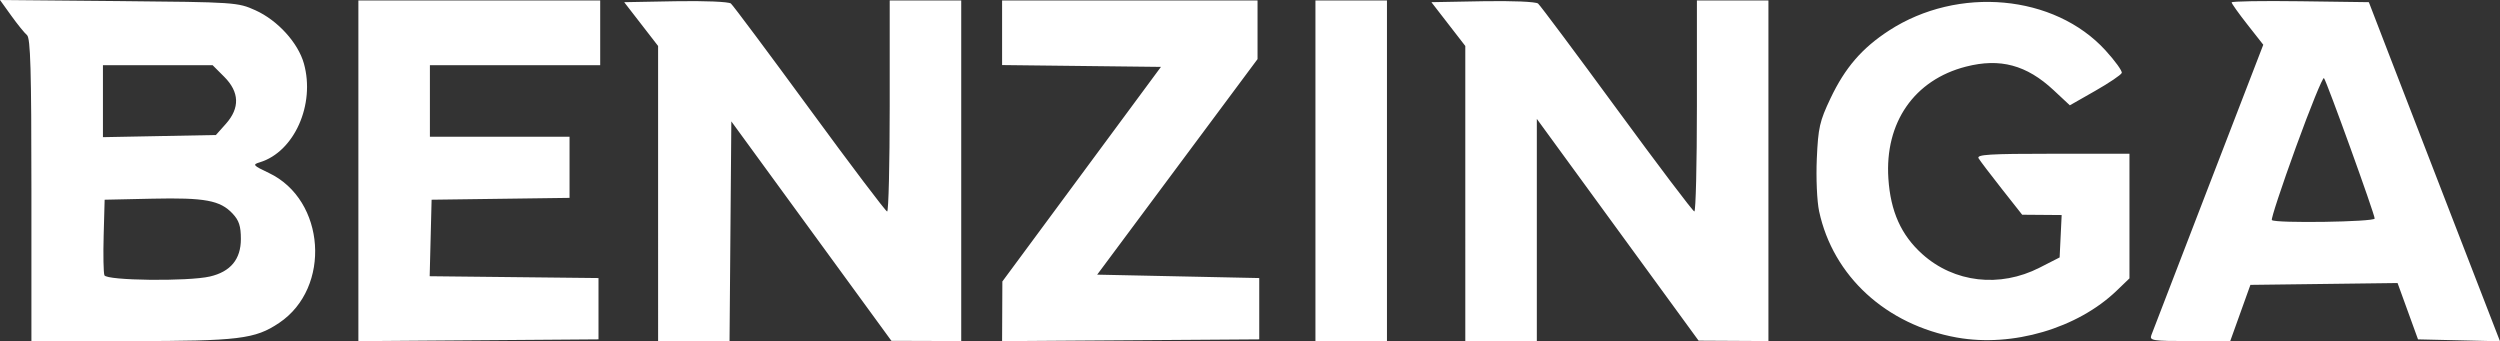
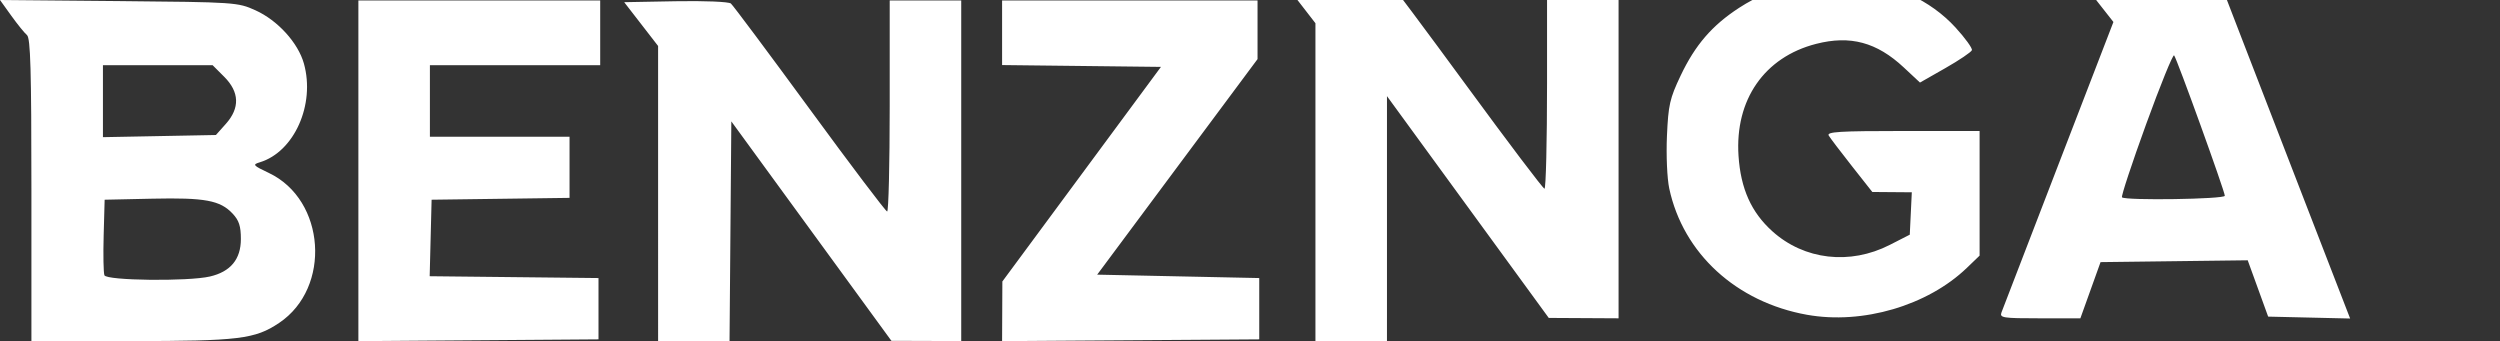
<svg xmlns="http://www.w3.org/2000/svg" xmlns:ns1="http://sodipodi.sourceforge.net/DTD/sodipodi-0.dtd" xmlns:ns2="http://www.inkscape.org/namespaces/inkscape" version="1.1" id="svg1" width="734.021" height="100.2" viewBox="0 0 734.021 100.2" ns1:docname="benzinga-logo.png">
  <rect x="0" y="0" width="734.021" height="100.2" fill="#333333" stroke="none" />
  <defs id="defs1" />
  <ns1:namedview id="namedview1" pagecolor="#ffffff" bordercolor="#000000" borderopacity="0.25" ns2:showpageshadow="2" ns2:pageopacity="0.0" ns2:pagecheckerboard="0" ns2:deskcolor="#d1d1d1" />
  <g ns2:groupmode="layer" ns2:label="Image" id="g1" transform="translate(-31.783,133.981)">
-     <path style="fill:#ffffff" d="m 41.007,-78.219 c 0,-35.158 -0.27,-44.601 -1.298,-45.455 -0.714,-0.593 -2.79,-3.154 -4.612,-5.692 l -3.314,-4.615 34.862,0.32 c 34.277,0.315 34.951,0.36 40.15,2.709 6.512,2.943 12.512,9.537 14.217,15.627 3.365,12.019 -2.829,25.913 -12.922,28.989 -2.245,0.684 -2.057,0.908 2.655,3.148 16.634,7.906 18.394,33.678 3.006,44.012 -7.09,4.761 -11.811,5.336 -43.793,5.336 H 41.007 Z m 52.407,25.424 c 6.062,-1.406 9.093,-5.069 9.093,-10.988 0,-3.815 -0.539,-5.471 -2.44,-7.494 -3.644,-3.879 -8.106,-4.706 -23.56,-4.369 l -14,0.305 -0.287,10.432 c -0.158,5.738 -0.059,11.025 0.219,11.75 0.602,1.569 24.564,1.851 30.976,0.364 z m 4.677,-44.812 c 4.17,-4.671 4.006,-9.344 -0.484,-13.834 l -3.4,-3.4 h -16.1 -16.1 v 10.567 10.567 l 16.584,-0.317 16.584,-0.317 z m 38.916,13.779 v -50.013 h 35.5 35.5 v 9.5 9.5 h -25 -25 v 10.5 10.5 h 20.5 20.5 v 8.979 8.979 l -20.25,0.271 -20.25,0.271 -0.283,11.232 -0.283,11.232 24.783,0.268 24.783,0.268 v 9 9 l -35.25,0.263 -35.25,0.263 z m 88,6.668 v -43.32 l -4.978,-6.43 -4.978,-6.43 15.094,-0.277 c 8.446,-0.155 15.595,0.139 16.231,0.667 0.625,0.519 11.036,14.465 23.135,30.99 12.099,16.526 22.335,30.063 22.747,30.083 0.412,0.02 0.75,-13.914 0.75,-30.963 v -31 h 10.5 10.5 v 50 50 l -10.25,-0.034 -10.25,-0.034 -23.5,-32.216 -23.5,-32.216 -0.264,32.25 -0.264,32.25 h -10.486 -10.486 z m 101.04,34.582 0.04,-8.762 23.28,-31.5 23.28,-31.5 -23.32,-0.268 -23.32,-0.268 v -9.482 -9.482 h 37.5 37.5 v 8.609 8.609 l -23.541,31.641 -23.541,31.641 23.791,0.5 23.791,0.5 v 9 9 l -37.75,0.262 -37.75,0.262 z m 91.96,-41.262 v -50 h 10.5 10.5 v 50 50 h -10.5 -10.5 z m 44,6.68 v -43.32 l -4.978,-6.43 -4.978,-6.43 15.094,-0.277 c 8.6,-0.158 15.582,0.135 16.228,0.681 0.624,0.526 11.035,14.467 23.135,30.979 12.1,16.512 22.337,30.043 22.75,30.069 0.412,0.026 0.75,-13.902 0.75,-30.952 v -31 h 10.5 10.5 v 50 50 l -10.25,-0.057 -10.25,-0.057 -23.75,-32.56 -23.75,-32.56 v 32.618 32.618 h -10.5 -10.5 z m 144.347,42.286 c -20.775,-3.719 -36.376,-18.015 -40.465,-37.08 -0.63,-2.938 -0.928,-9.756 -0.675,-15.449 0.405,-9.105 0.833,-10.989 4.016,-17.693 4.28,-9.013 9.249,-14.768 17.204,-19.929 20.288,-13.16 48.541,-10.571 63.522,5.819 2.823,3.089 4.981,6.075 4.794,6.635 -0.187,0.56 -3.693,2.93 -7.791,5.265 l -7.452,4.247 -4.771,-4.451 c -7.926,-7.395 -15.692,-9.481 -25.721,-6.912 -15.198,3.894 -23.877,16.413 -22.788,32.872 0.639,9.667 3.748,16.594 9.946,22.167 9.353,8.409 22.759,9.961 34.455,3.988 l 5.88,-3.003 0.298,-6.222 0.298,-6.222 -5.798,-0.046 -5.798,-0.046 -6,-7.612 c -3.3,-4.187 -6.36,-8.216 -6.8,-8.954 -0.659,-1.107 3.154,-1.342 21.75,-1.342 h 22.55 v 18.297 18.297 l -3.75,3.606 c -11.516,11.074 -30.619,16.681 -46.903,13.766 z m 57.089,-0.717 c 0.357,-0.963 7.897,-20.538 16.754,-43.501 l 16.104,-41.751 -4.647,-5.915 c -2.556,-3.253 -4.647,-6.187 -4.647,-6.52 0,-0.333 9.066,-0.483 20.147,-0.334 l 20.147,0.271 5.782,15 c 3.18,8.25 11.843,30.651 19.251,49.78 l 13.469,34.78 -12.034,-0.28 -12.034,-0.28 -3.001,-8.269 -3.001,-8.269 -21.603,0.269 -21.603,0.269 -2.963,8.25 -2.963,8.25 h -11.904 c -10.918,0 -11.85,-0.145 -11.254,-1.75 z m 65.564,-34.227 c 0,-1.295 -14.093,-40.321 -14.887,-41.225 -0.339,-0.386 -4.039,8.716 -8.222,20.226 -4.183,11.511 -7.369,21.164 -7.081,21.452 0.991,0.991 30.19,0.552 30.19,-0.453 z" id="path1" />
+     <path style="fill:#ffffff" d="m 41.007,-78.219 c 0,-35.158 -0.27,-44.601 -1.298,-45.455 -0.714,-0.593 -2.79,-3.154 -4.612,-5.692 l -3.314,-4.615 34.862,0.32 c 34.277,0.315 34.951,0.36 40.15,2.709 6.512,2.943 12.512,9.537 14.217,15.627 3.365,12.019 -2.829,25.913 -12.922,28.989 -2.245,0.684 -2.057,0.908 2.655,3.148 16.634,7.906 18.394,33.678 3.006,44.012 -7.09,4.761 -11.811,5.336 -43.793,5.336 H 41.007 Z m 52.407,25.424 c 6.062,-1.406 9.093,-5.069 9.093,-10.988 0,-3.815 -0.539,-5.471 -2.44,-7.494 -3.644,-3.879 -8.106,-4.706 -23.56,-4.369 l -14,0.305 -0.287,10.432 c -0.158,5.738 -0.059,11.025 0.219,11.75 0.602,1.569 24.564,1.851 30.976,0.364 z m 4.677,-44.812 c 4.17,-4.671 4.006,-9.344 -0.484,-13.834 l -3.4,-3.4 h -16.1 -16.1 v 10.567 10.567 l 16.584,-0.317 16.584,-0.317 z m 38.916,13.779 v -50.013 h 35.5 35.5 v 9.5 9.5 h -25 -25 v 10.5 10.5 h 20.5 20.5 v 8.979 8.979 l -20.25,0.271 -20.25,0.271 -0.283,11.232 -0.283,11.232 24.783,0.268 24.783,0.268 v 9 9 l -35.25,0.263 -35.25,0.263 z m 88,6.668 v -43.32 l -4.978,-6.43 -4.978,-6.43 15.094,-0.277 c 8.446,-0.155 15.595,0.139 16.231,0.667 0.625,0.519 11.036,14.465 23.135,30.99 12.099,16.526 22.335,30.063 22.747,30.083 0.412,0.02 0.75,-13.914 0.75,-30.963 v -31 h 10.5 10.5 v 50 50 l -10.25,-0.034 -10.25,-0.034 -23.5,-32.216 -23.5,-32.216 -0.264,32.25 -0.264,32.25 h -10.486 -10.486 z m 101.04,34.582 0.04,-8.762 23.28,-31.5 23.28,-31.5 -23.32,-0.268 -23.32,-0.268 v -9.482 -9.482 h 37.5 37.5 v 8.609 8.609 l -23.541,31.641 -23.541,31.641 23.791,0.5 23.791,0.5 v 9 9 l -37.75,0.262 -37.75,0.262 z m 91.96,-41.262 v -50 h 10.5 10.5 v 50 50 h -10.5 -10.5 z v -43.32 l -4.978,-6.43 -4.978,-6.43 15.094,-0.277 c 8.6,-0.158 15.582,0.135 16.228,0.681 0.624,0.526 11.035,14.467 23.135,30.979 12.1,16.512 22.337,30.043 22.75,30.069 0.412,0.026 0.75,-13.902 0.75,-30.952 v -31 h 10.5 10.5 v 50 50 l -10.25,-0.057 -10.25,-0.057 -23.75,-32.56 -23.75,-32.56 v 32.618 32.618 h -10.5 -10.5 z m 144.347,42.286 c -20.775,-3.719 -36.376,-18.015 -40.465,-37.08 -0.63,-2.938 -0.928,-9.756 -0.675,-15.449 0.405,-9.105 0.833,-10.989 4.016,-17.693 4.28,-9.013 9.249,-14.768 17.204,-19.929 20.288,-13.16 48.541,-10.571 63.522,5.819 2.823,3.089 4.981,6.075 4.794,6.635 -0.187,0.56 -3.693,2.93 -7.791,5.265 l -7.452,4.247 -4.771,-4.451 c -7.926,-7.395 -15.692,-9.481 -25.721,-6.912 -15.198,3.894 -23.877,16.413 -22.788,32.872 0.639,9.667 3.748,16.594 9.946,22.167 9.353,8.409 22.759,9.961 34.455,3.988 l 5.88,-3.003 0.298,-6.222 0.298,-6.222 -5.798,-0.046 -5.798,-0.046 -6,-7.612 c -3.3,-4.187 -6.36,-8.216 -6.8,-8.954 -0.659,-1.107 3.154,-1.342 21.75,-1.342 h 22.55 v 18.297 18.297 l -3.75,3.606 c -11.516,11.074 -30.619,16.681 -46.903,13.766 z m 57.089,-0.717 c 0.357,-0.963 7.897,-20.538 16.754,-43.501 l 16.104,-41.751 -4.647,-5.915 c -2.556,-3.253 -4.647,-6.187 -4.647,-6.52 0,-0.333 9.066,-0.483 20.147,-0.334 l 20.147,0.271 5.782,15 c 3.18,8.25 11.843,30.651 19.251,49.78 l 13.469,34.78 -12.034,-0.28 -12.034,-0.28 -3.001,-8.269 -3.001,-8.269 -21.603,0.269 -21.603,0.269 -2.963,8.25 -2.963,8.25 h -11.904 c -10.918,0 -11.85,-0.145 -11.254,-1.75 z m 65.564,-34.227 c 0,-1.295 -14.093,-40.321 -14.887,-41.225 -0.339,-0.386 -4.039,8.716 -8.222,20.226 -4.183,11.511 -7.369,21.164 -7.081,21.452 0.991,0.991 30.19,0.552 30.19,-0.453 z" id="path1" />
  </g>
</svg>